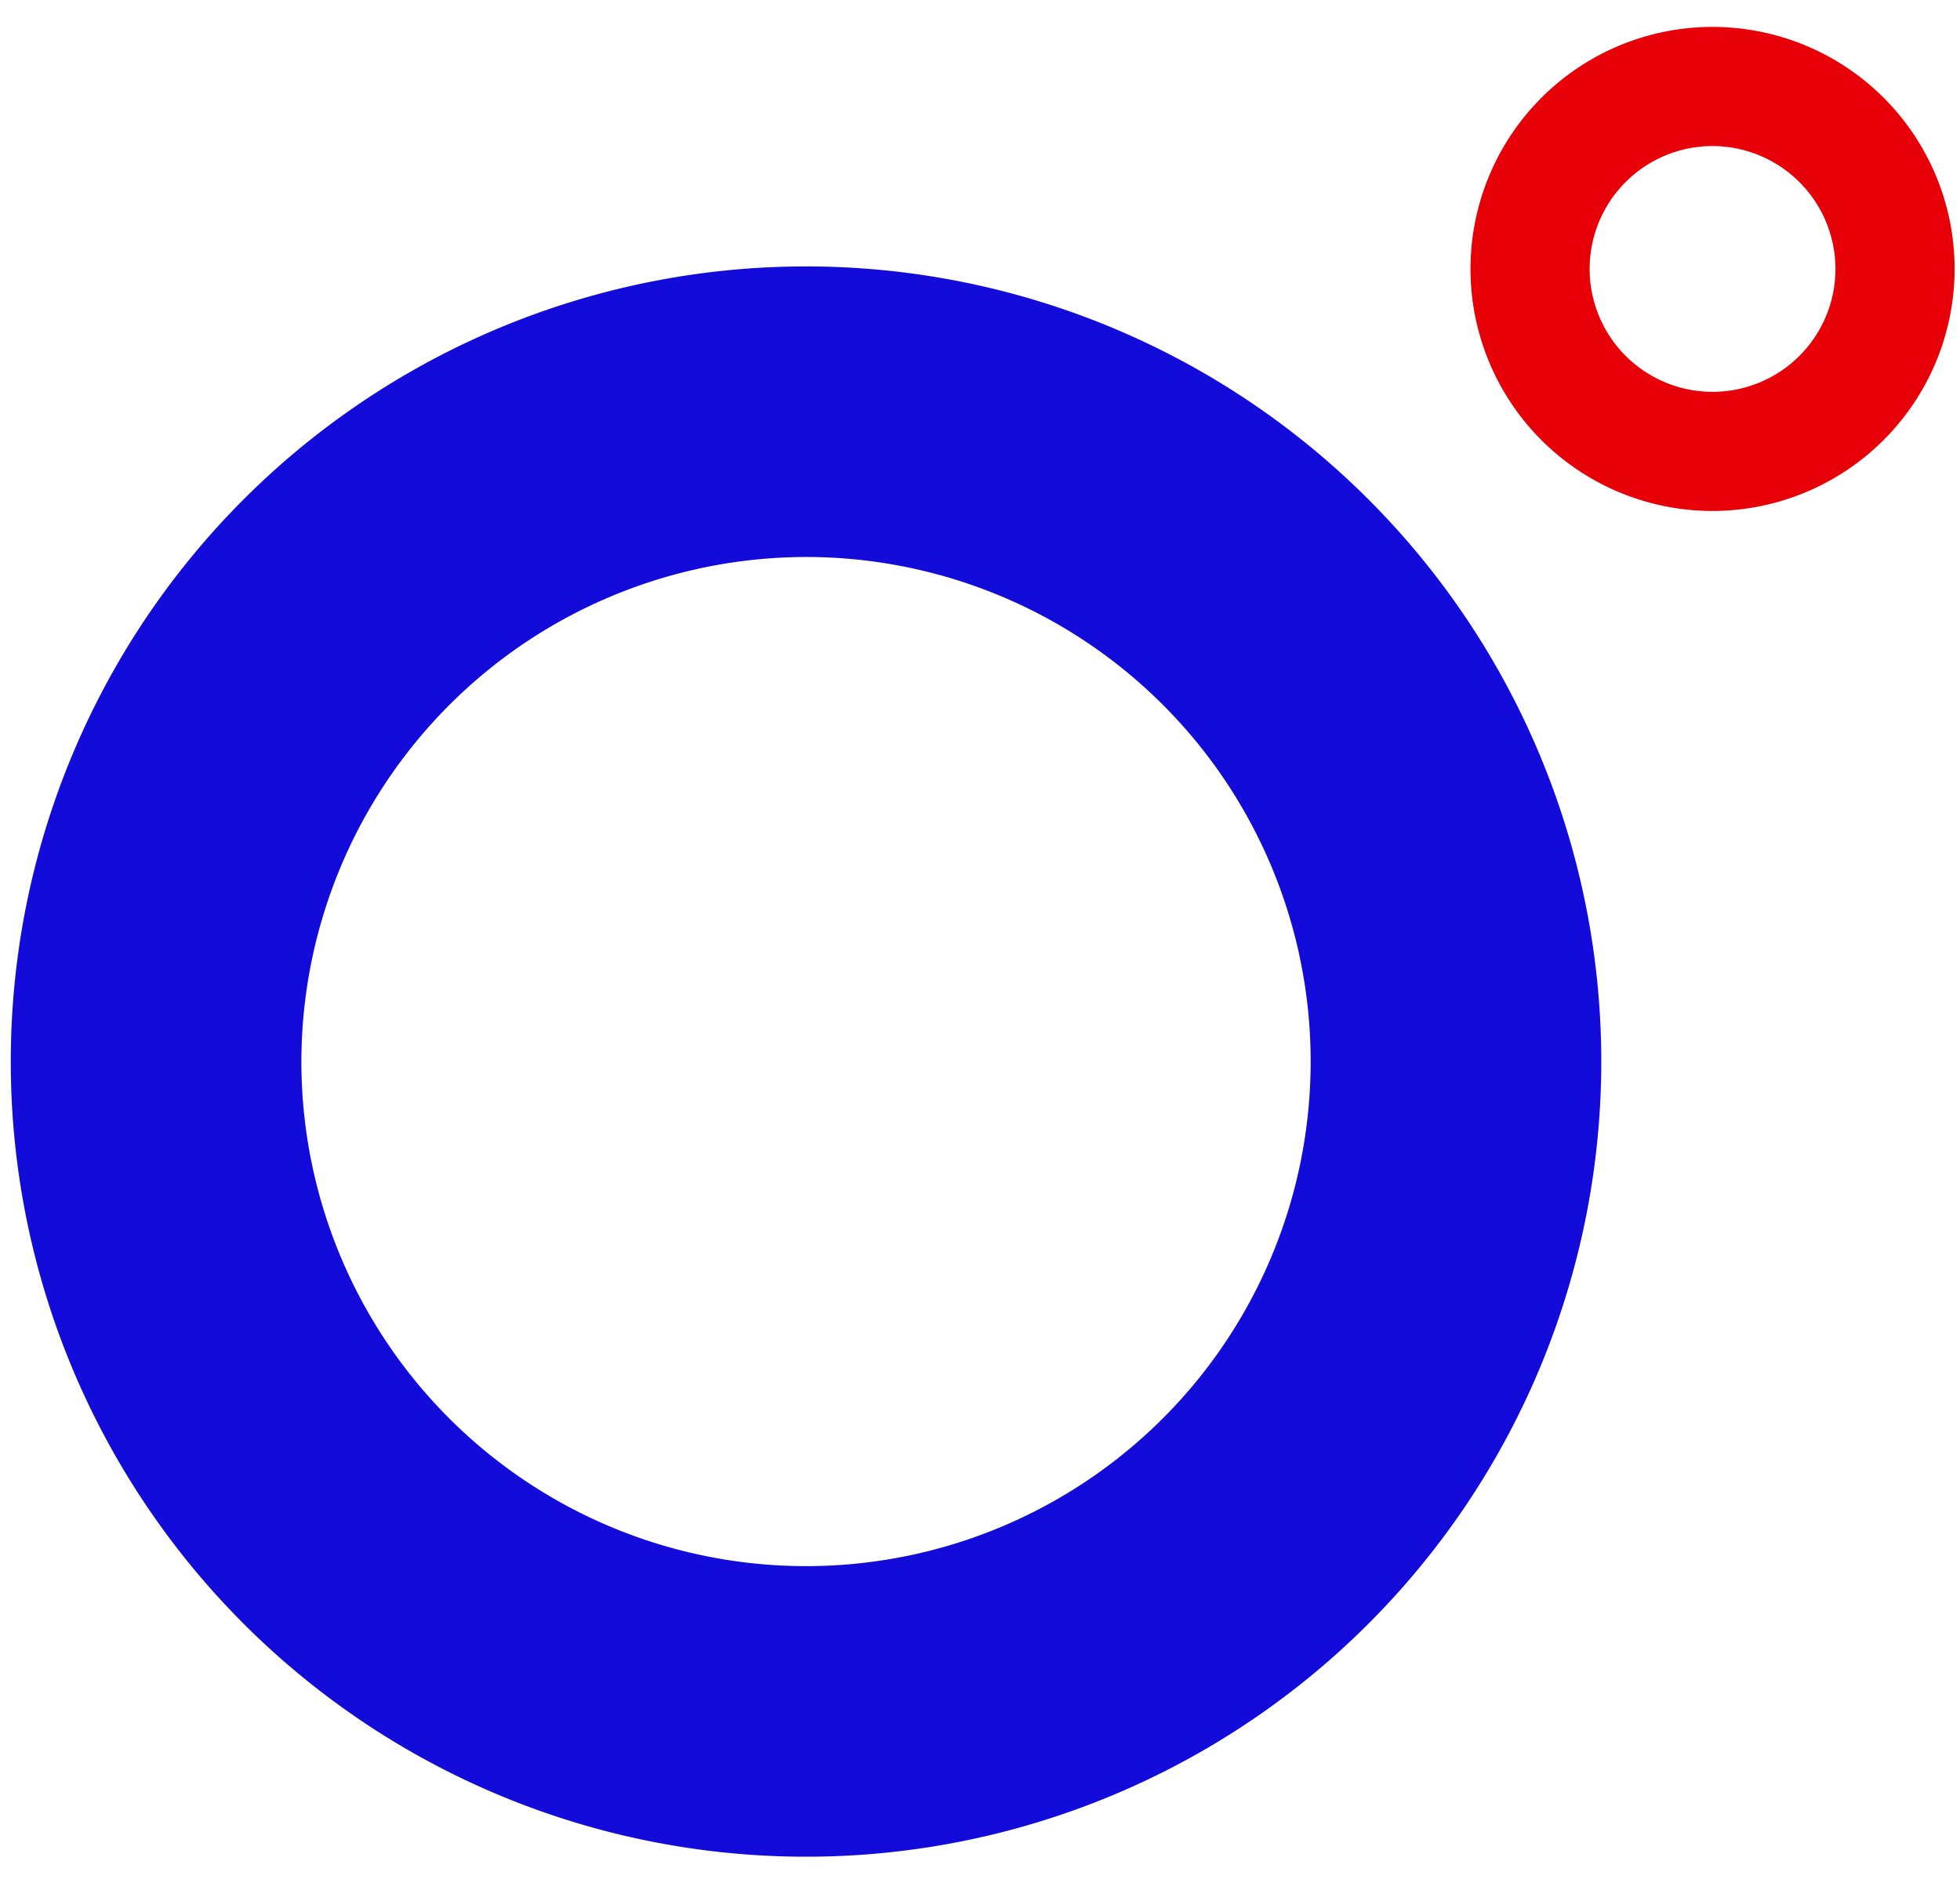
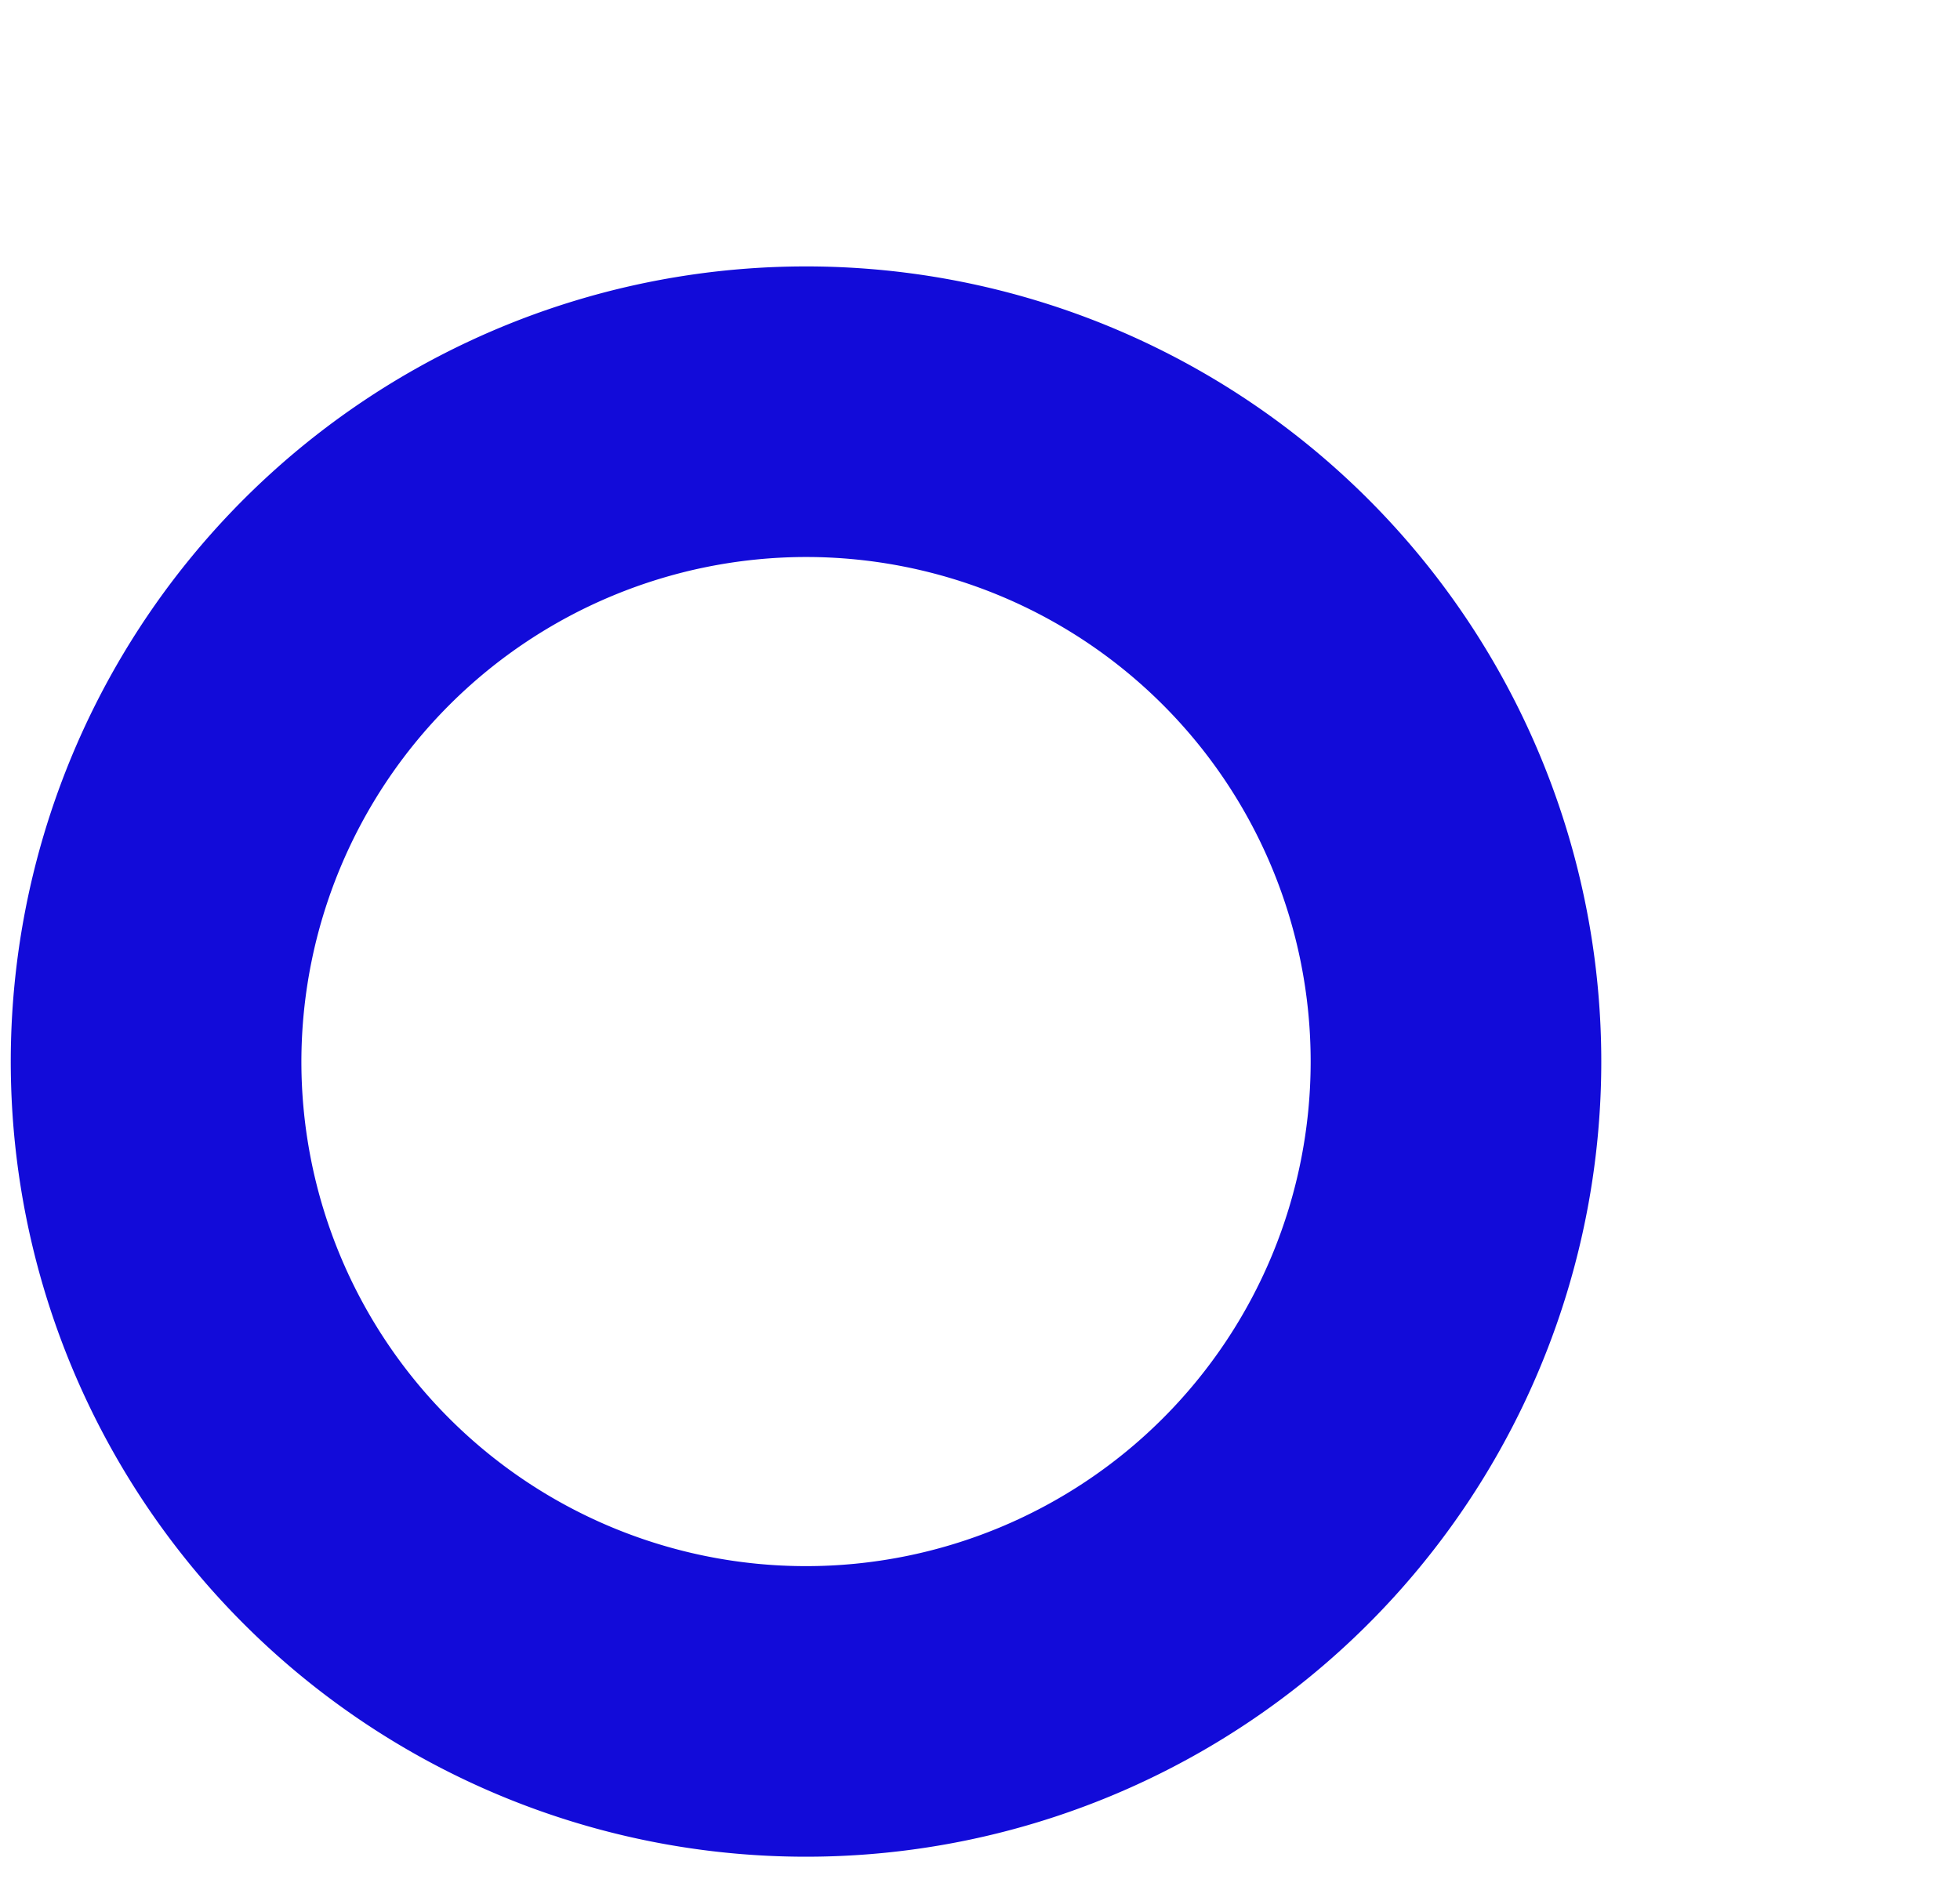
<svg xmlns="http://www.w3.org/2000/svg" width="364" height="349" viewBox="0 0 364 349">
  <defs>
    <clipPath id="clip-Oceanskies_icon">
      <rect width="364" height="349" />
    </clipPath>
  </defs>
  <g id="Oceanskies_icon" data-name="Oceanskies icon" clip-path="url(#clip-Oceanskies_icon)">
    <g id="Group_26" data-name="Group 26" transform="translate(2 5)">
      <g id="Group_30" data-name="Group 30">
        <path id="Path_11" data-name="Path 11" d="M147.69,58.093a93.718,93.718,0,1,1-93.718,93.718A93.828,93.828,0,0,1,147.69,58.093m0-53.972a147.69,147.69,0,1,0,147.69,147.69A147.688,147.688,0,0,0,147.69,4.121" transform="translate(0 40.363)" fill="#120bd9" />
-         <path id="Path_12" data-name="Path 12" d="M70.072,89.907a44.954,44.954,0,1,1,44.959-44.948A45,45,0,0,1,70.072,89.907m0-67.779A22.825,22.825,0,1,0,92.9,44.959a22.859,22.859,0,0,0-22.83-22.83" transform="translate(245.969 0)" fill="#e80009" />
      </g>
    </g>
  </g>
</svg>